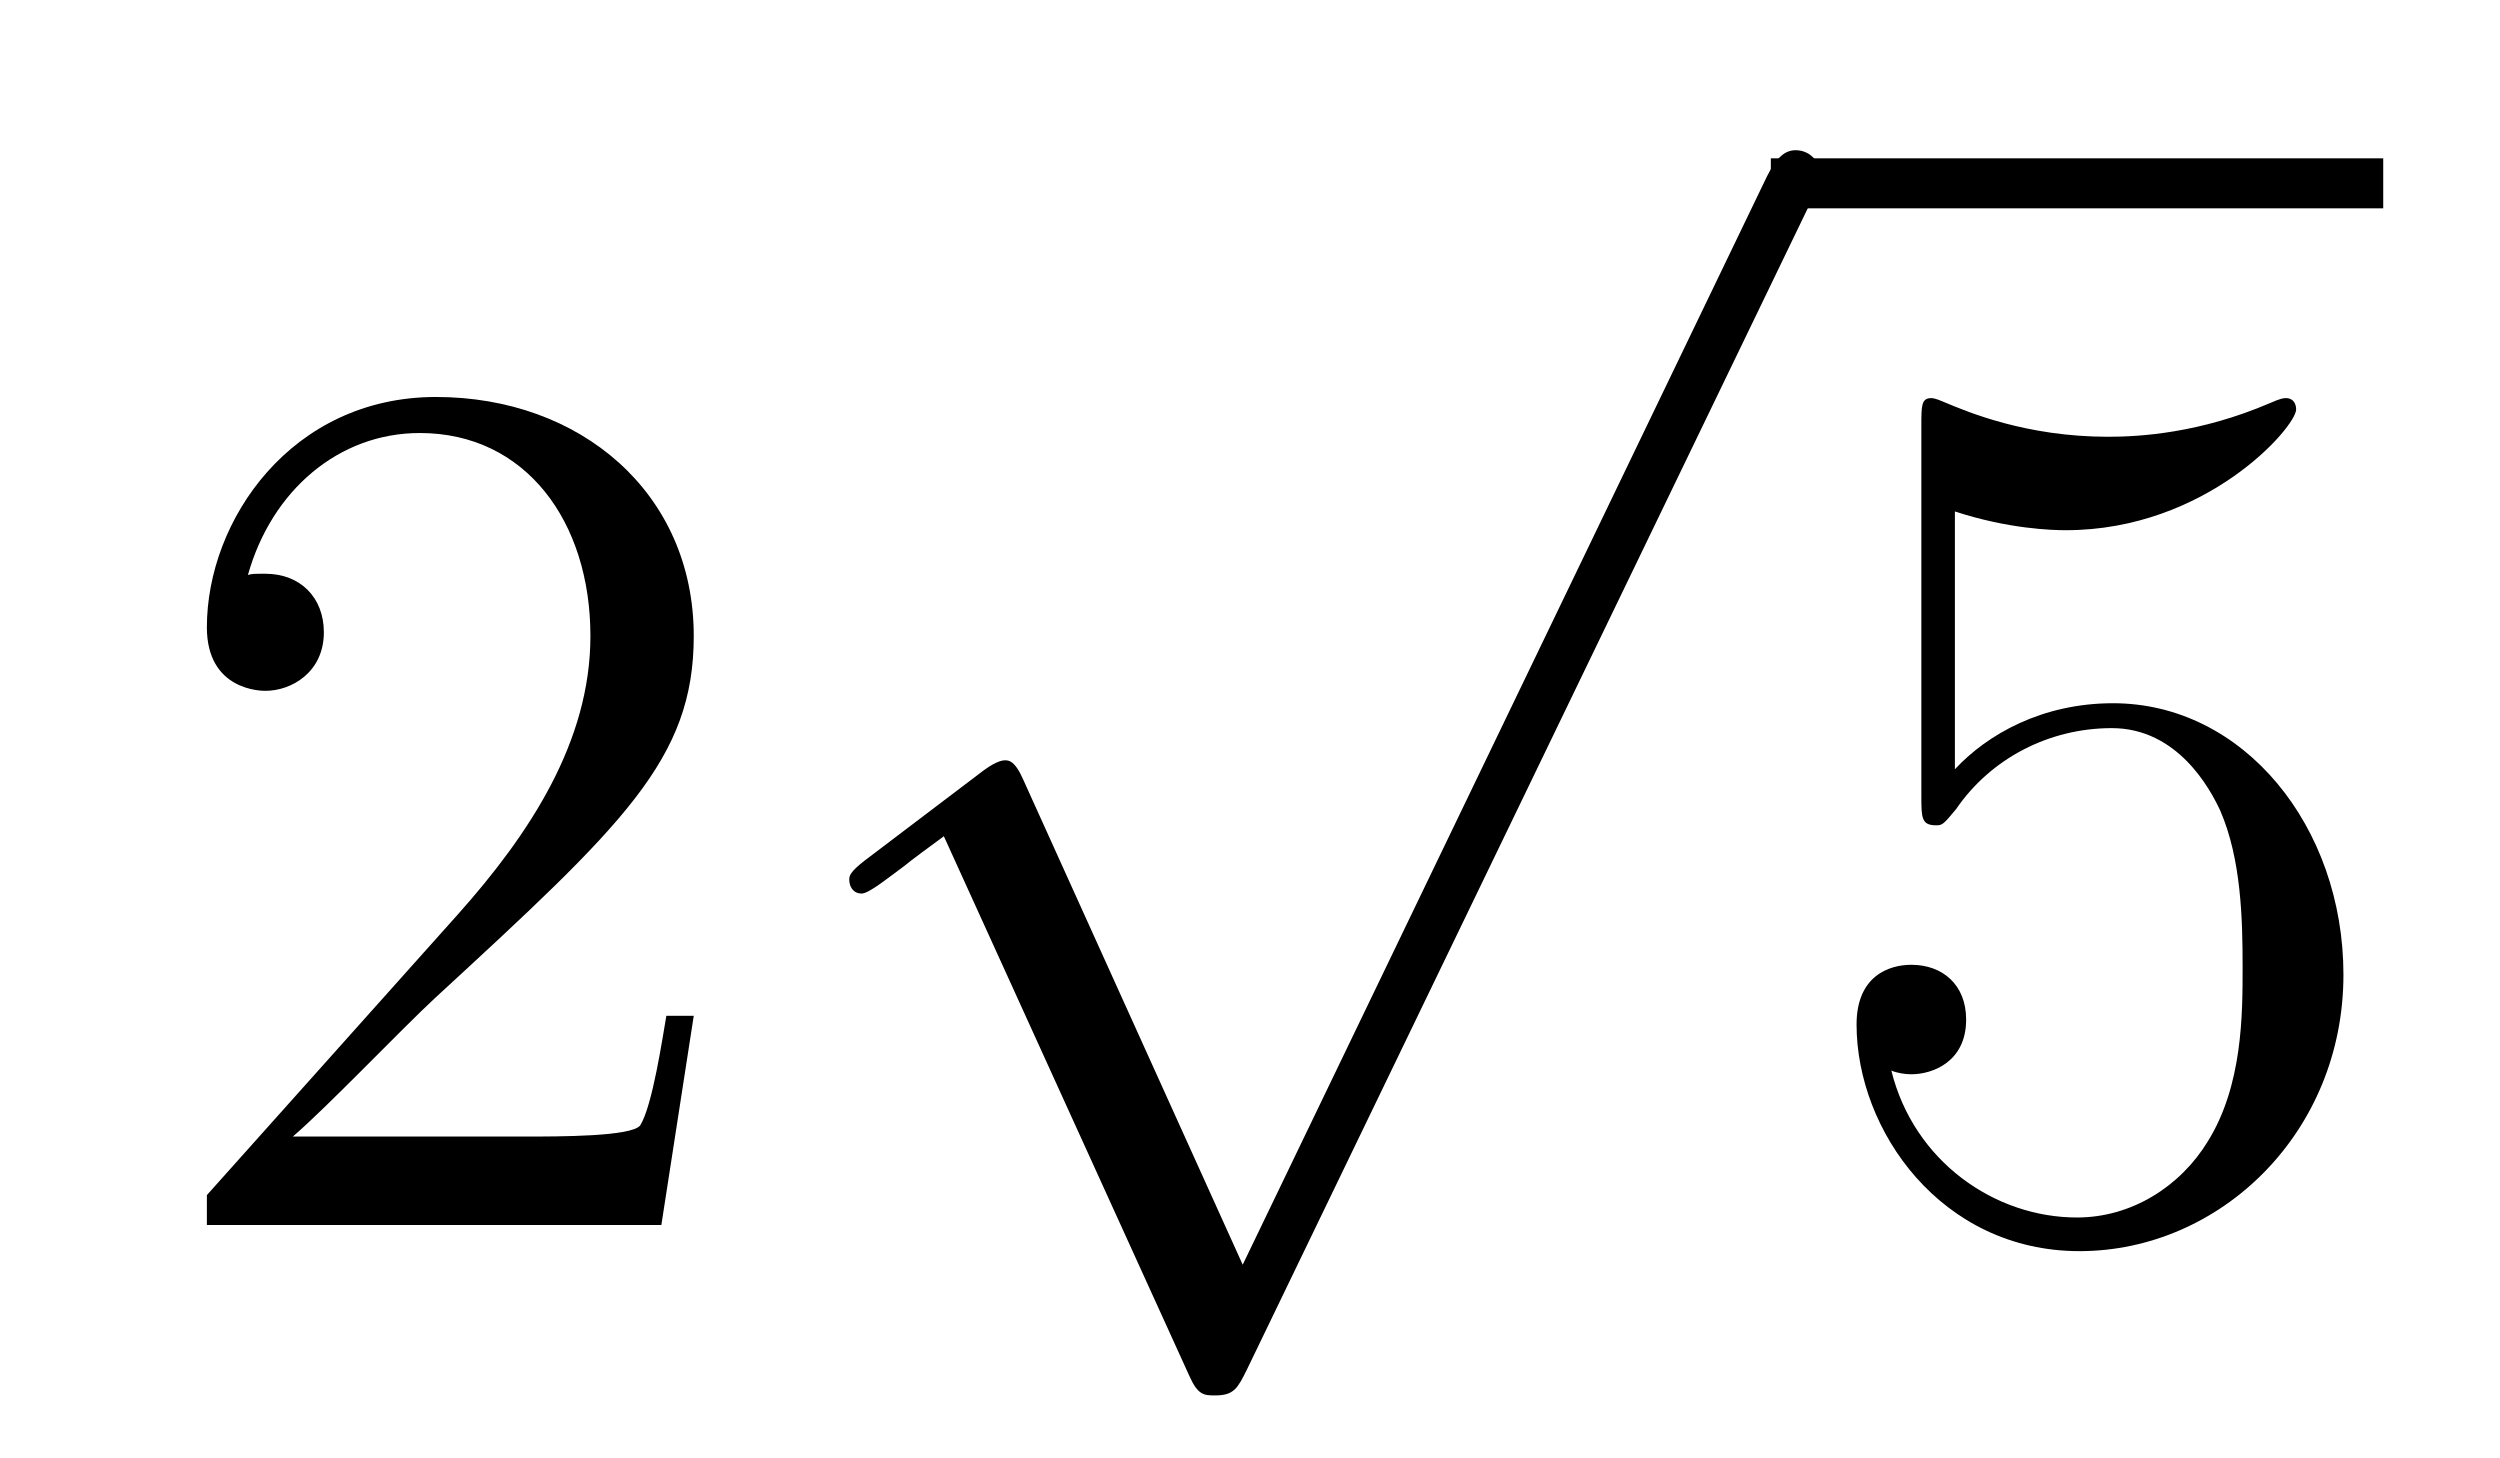
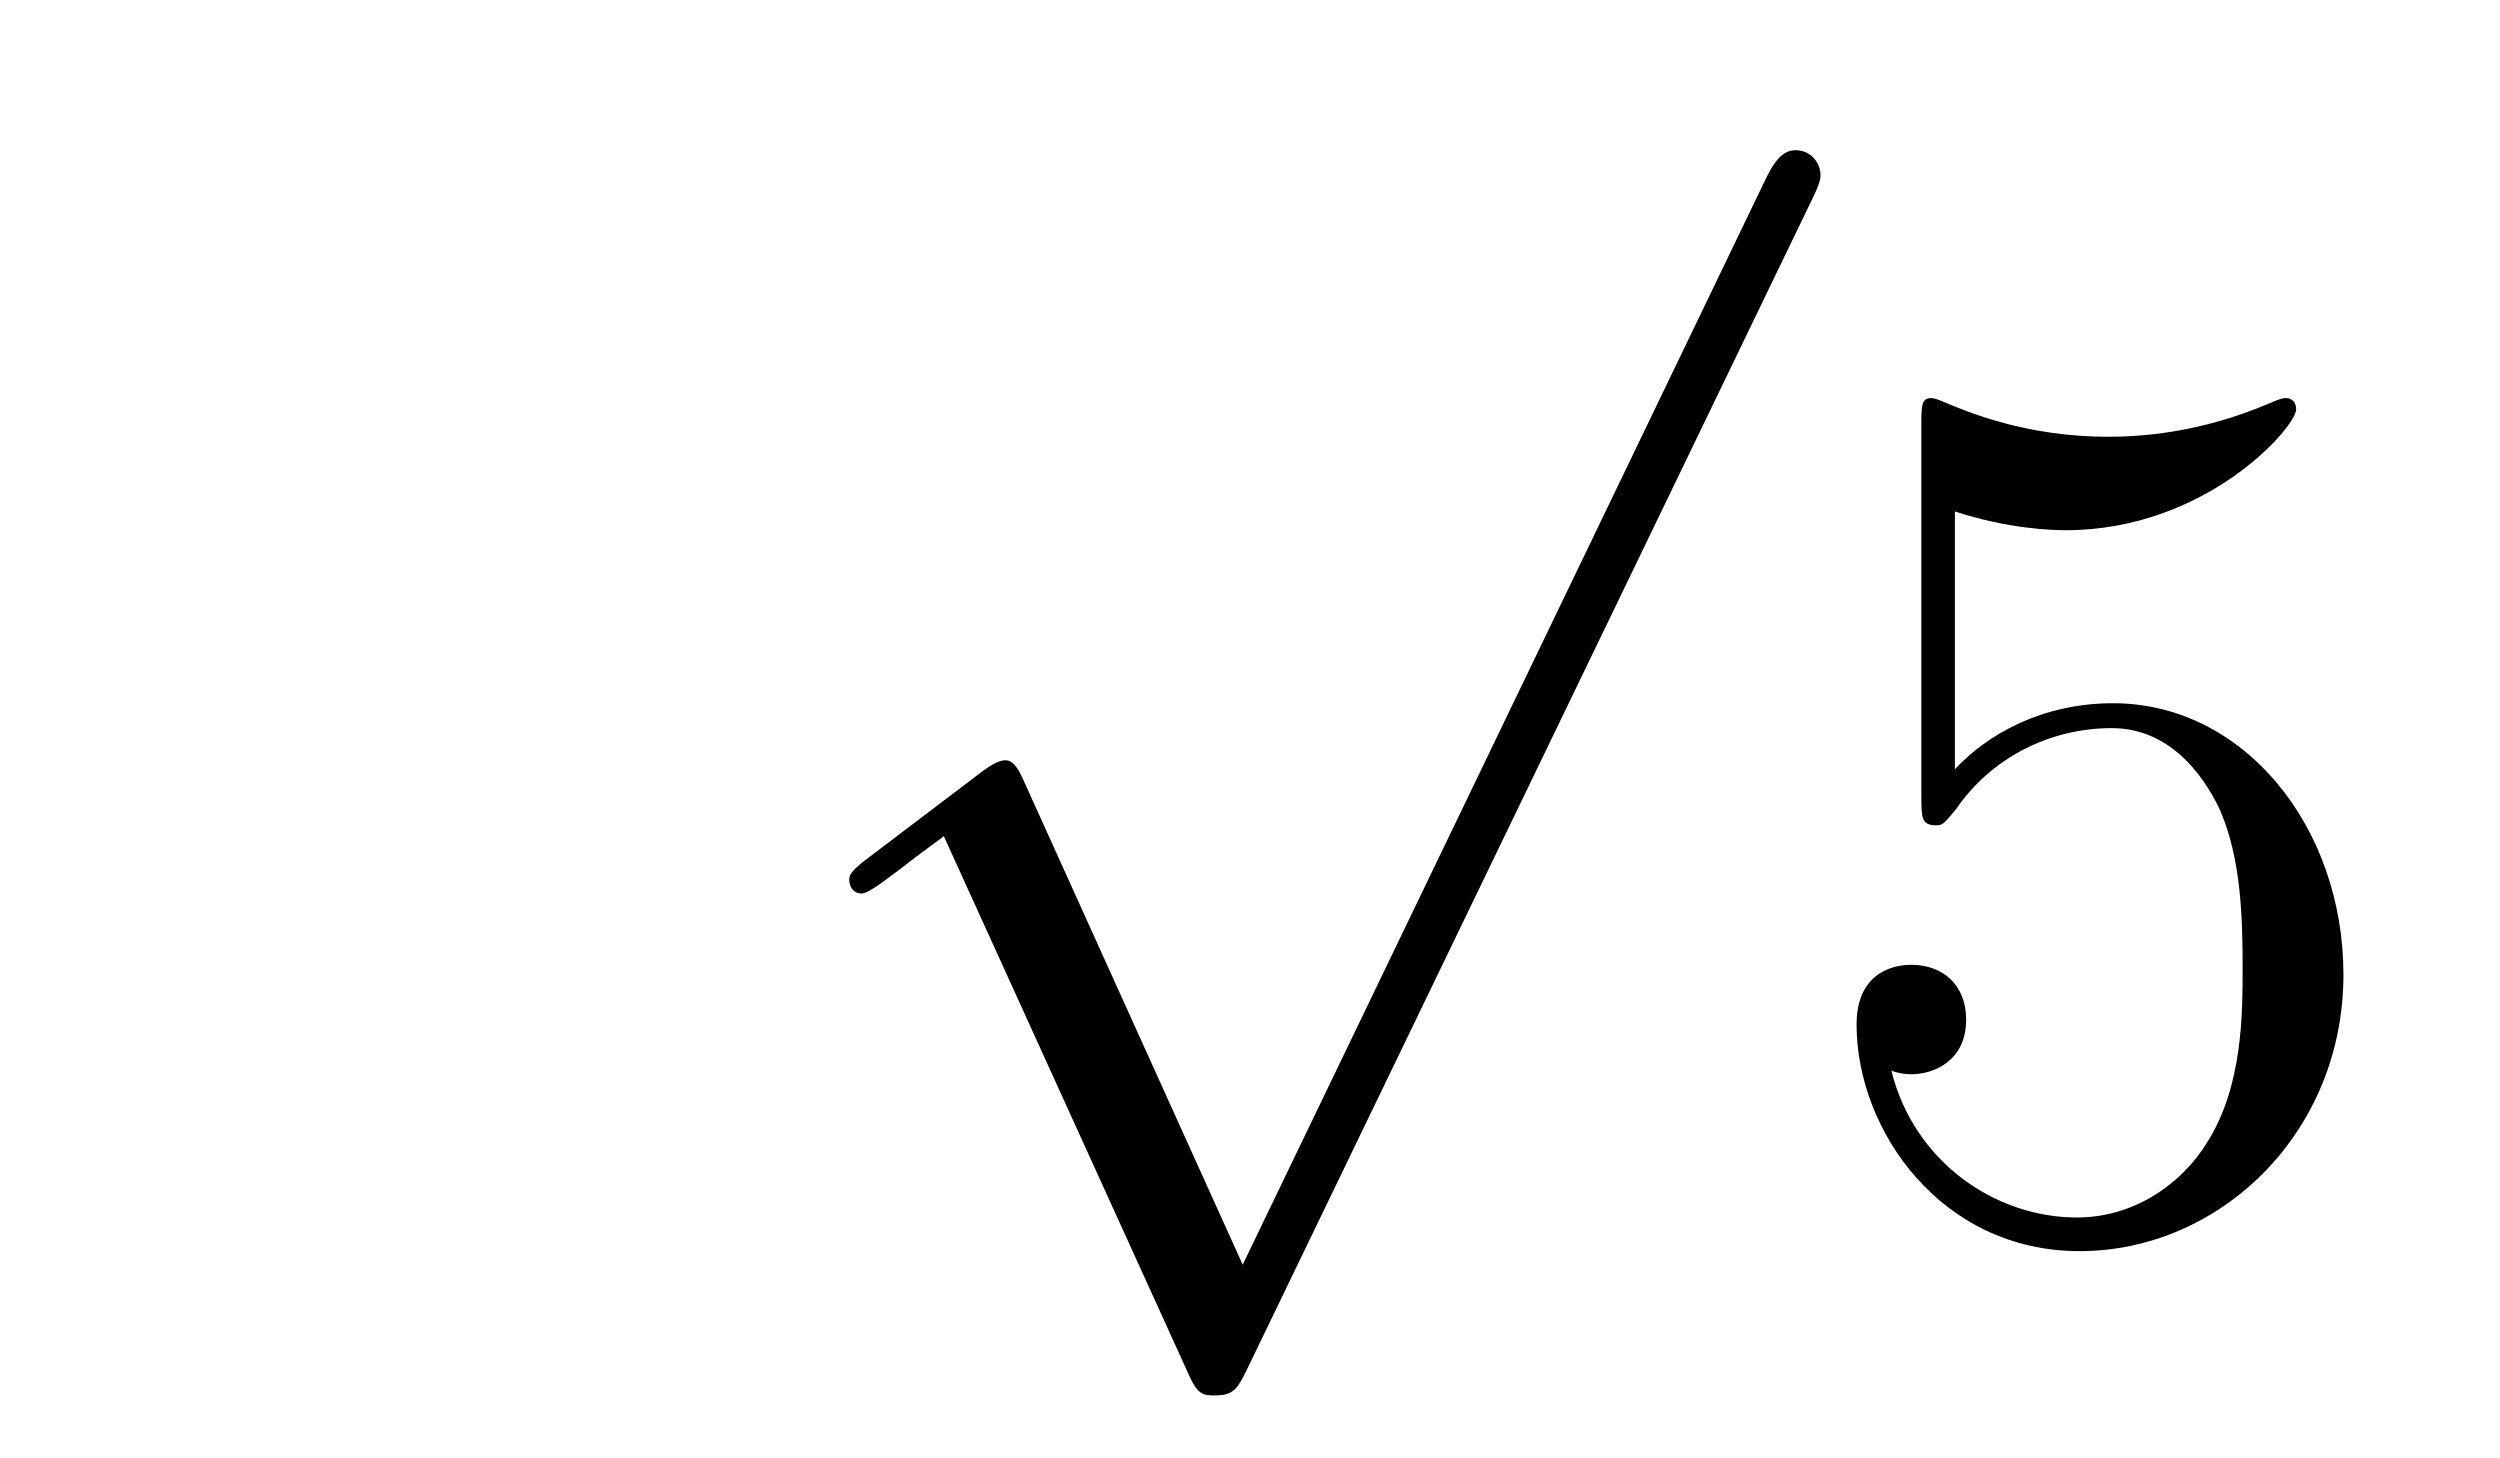
<svg xmlns="http://www.w3.org/2000/svg" version="1.1" width="24pt" height="14pt" viewBox="0 -14 24 14">
  <g id="page1">
    <g transform="matrix(1 0 0 -1 -127 652)">
-       <path d="M133.66 656.248H133.397C133.361 656.045 133.265 655.387 133.146 655.196C133.062 655.089 132.381 655.089 132.022 655.089H129.811C130.133 655.364 130.863 656.129 131.173 656.416C132.99 658.089 133.66 658.711 133.66 659.894C133.66 661.269 132.572 662.189 131.185 662.189S128.986 661.006 128.986 659.978C128.986 659.368 129.512 659.368 129.548 659.368C129.799 659.368 130.109 659.547 130.109 659.93C130.109 660.265 129.882 660.492 129.548 660.492C129.44 660.492 129.416 660.492 129.38 660.48C129.608 661.293 130.253 661.843 131.03 661.843C132.046 661.843 132.668 660.994 132.668 659.894C132.668 658.878 132.082 657.993 131.401 657.228L128.986 654.527V654.24H133.349L133.66 656.248Z" />
      <path d="M138.93 653.859L136.826 658.509C136.743 658.701 136.683 658.701 136.647 658.701C136.635 658.701 136.575 658.701 136.444 658.605L135.308 657.744C135.153 657.625 135.153 657.589 135.153 657.553C135.153 657.493 135.188 657.422 135.272 657.422C135.344 657.422 135.547 657.589 135.679 657.685C135.75 657.744 135.93 657.876 136.061 657.972L138.416 652.795C138.5 652.604 138.56 652.604 138.667 652.604C138.847 652.604 138.882 652.676 138.966 652.843L144.393 664.08C144.477 664.248 144.477 664.295 144.477 664.319C144.477 664.439 144.381 664.558 144.238 664.558C144.142 664.558 144.058 664.498 143.963 664.307L138.93 653.859Z" />
-       <path d="M144 664H149.879V664.48H144" />
      <path d="M145.767 661.09C146.281 660.922 146.7 660.91 146.831 660.91C148.182 660.91 149.043 661.902 149.043 662.07C149.043 662.118 149.019 662.178 148.947 662.178C148.923 662.178 148.899 662.178 148.791 662.13C148.122 661.843 147.548 661.807 147.238 661.807C146.449 661.807 145.887 662.046 145.659 662.142C145.576 662.178 145.552 662.178 145.54 662.178C145.445 662.178 145.445 662.106 145.445 661.914V658.364C145.445 658.149 145.445 658.077 145.588 658.077C145.648 658.077 145.659 658.089 145.779 658.233C146.114 658.723 146.676 659.01 147.273 659.01C147.907 659.01 148.218 658.424 148.313 658.221C148.517 657.754 148.529 657.169 148.529 656.714C148.529 656.26 148.529 655.579 148.194 655.041C147.931 654.611 147.465 654.312 146.939 654.312C146.15 654.312 145.373 654.85 145.157 655.722C145.217 655.698 145.289 655.687 145.349 655.687C145.552 655.687 145.875 655.806 145.875 656.212C145.875 656.547 145.648 656.738 145.349 656.738C145.134 656.738 144.823 656.631 144.823 656.165C144.823 655.148 145.636 653.989 146.963 653.989C148.313 653.989 149.497 655.125 149.497 656.643C149.497 658.065 148.54 659.249 147.285 659.249C146.604 659.249 146.078 658.95 145.767 658.615V661.09Z" />
    </g>
  </g>
</svg>